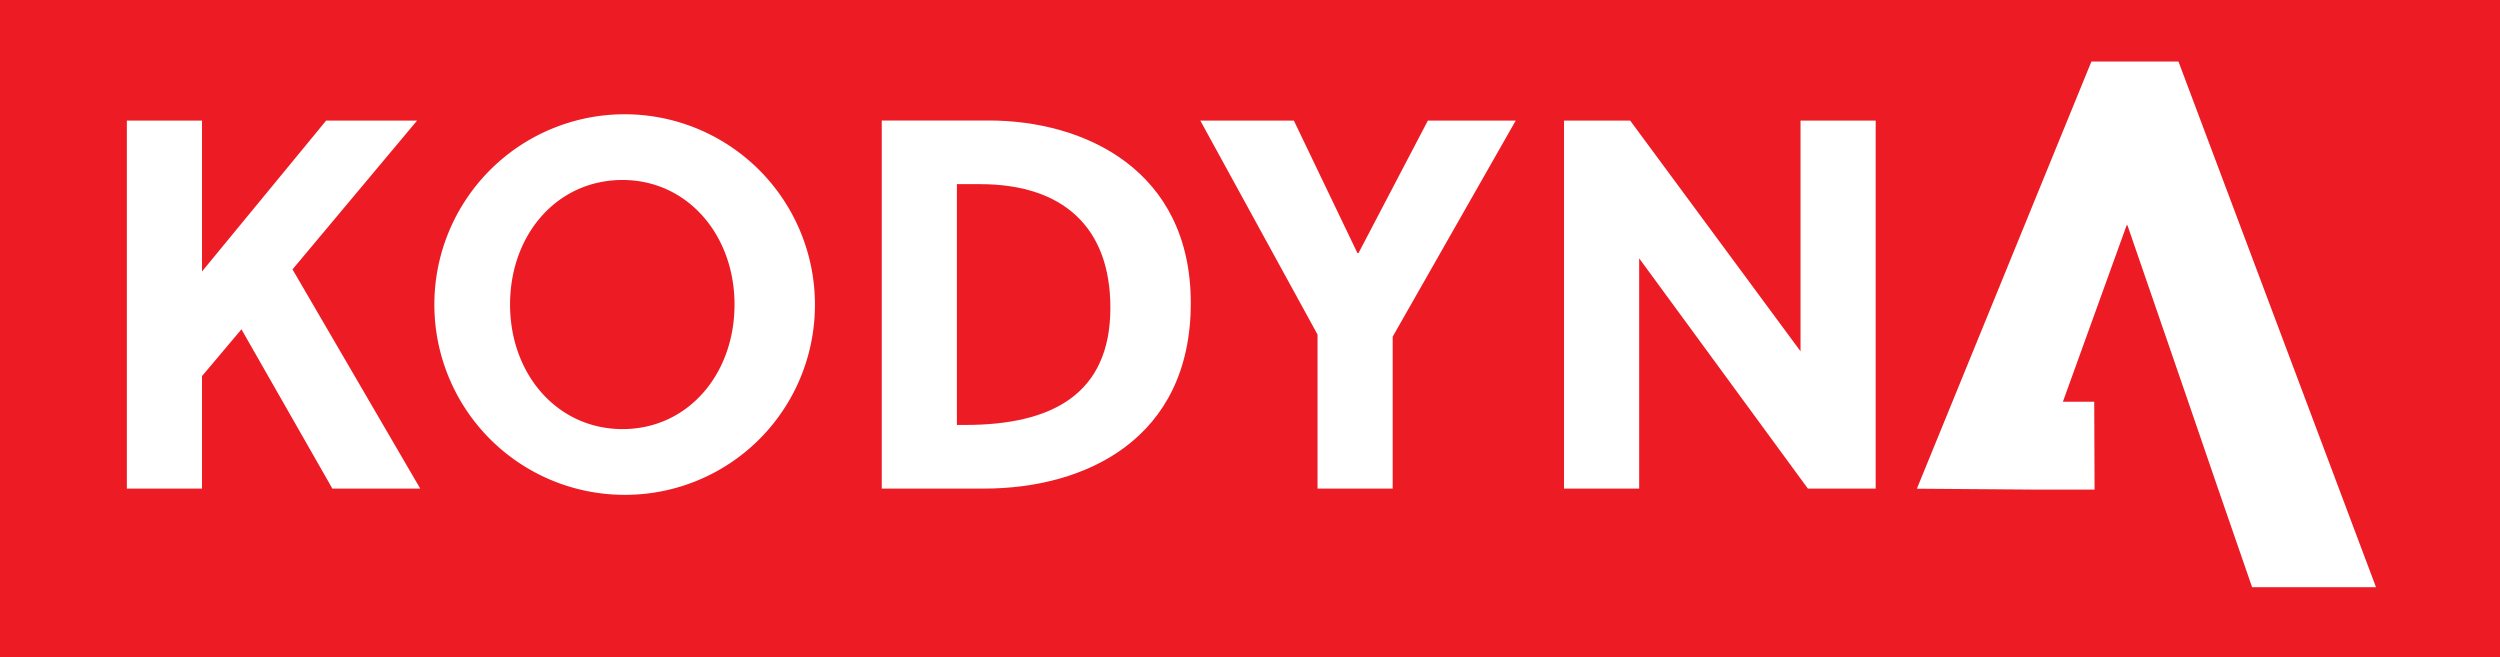
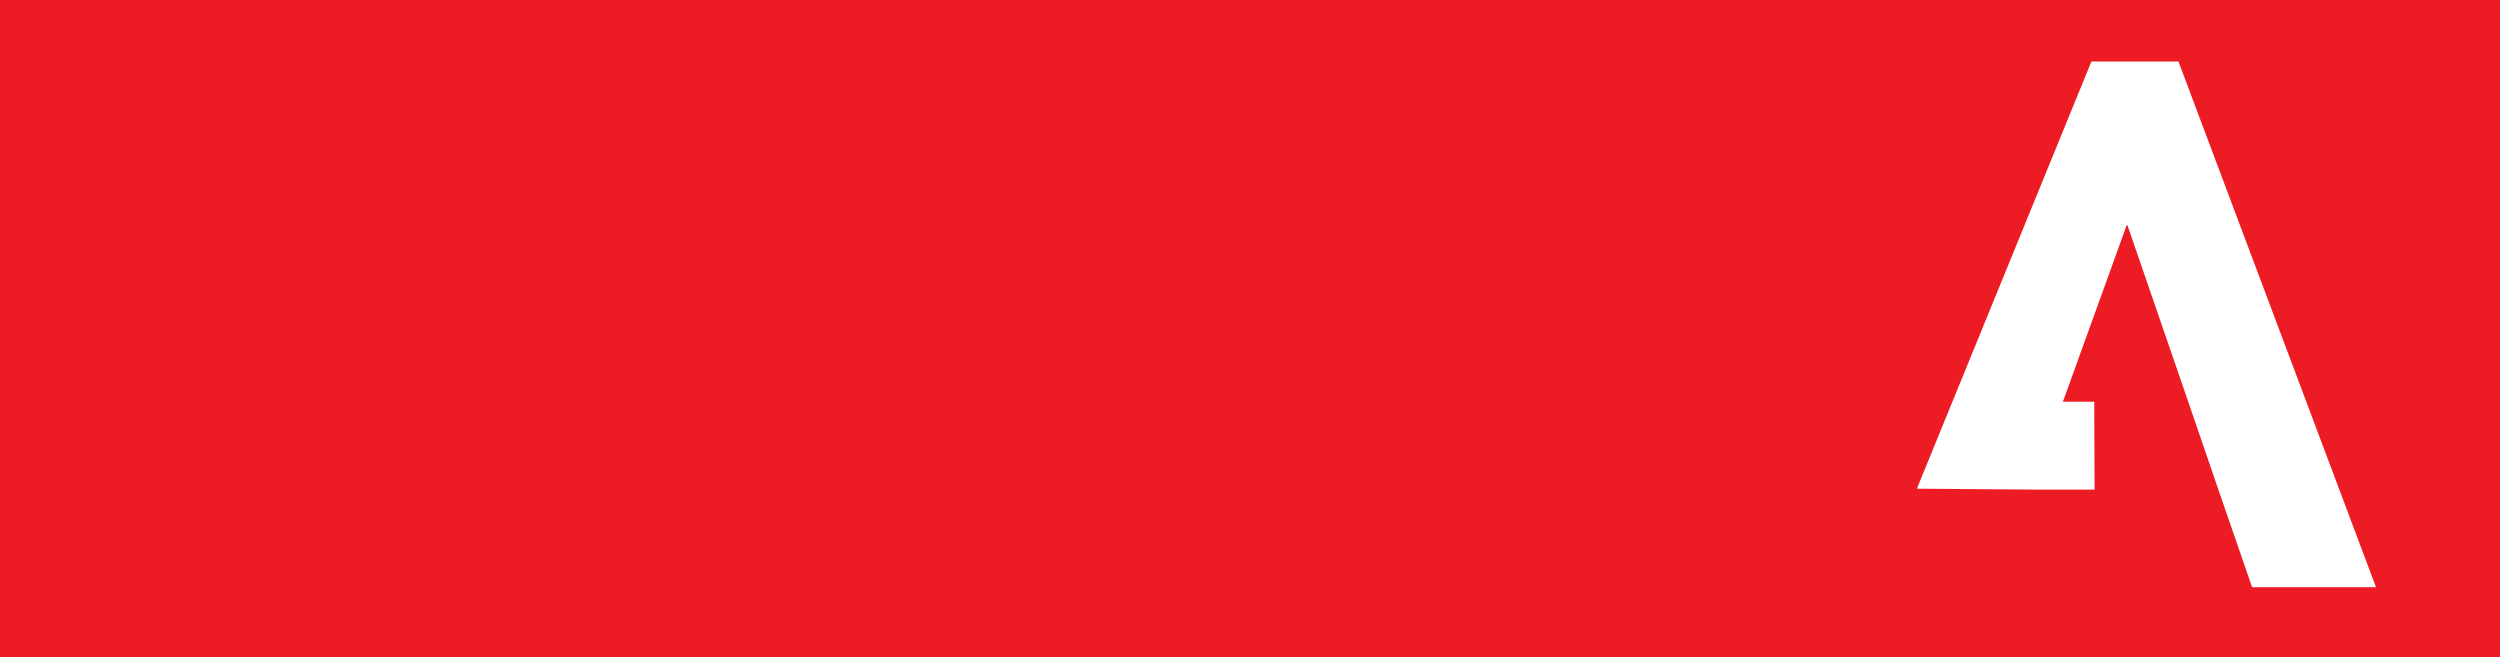
<svg xmlns="http://www.w3.org/2000/svg" viewBox="0 0 228.21 60">
  <defs>
    <style>.cls-1{fill:none;}.cls-2{fill:#ed1c24;}.cls-3{fill:#fff;}.cls-4{clip-path:url(#clip-path);}</style>
    <clipPath id="clip-path">
      <rect class="cls-1" width="228.21" height="60" />
    </clipPath>
  </defs>
  <title>Asset 1</title>
  <g id="Layer_2" data-name="Layer 2">
    <g id="Layer_1-2" data-name="Layer 1">
      <rect class="cls-2" width="228.21" height="60" />
      <polyline class="cls-3" points="185.43 44.69 191.2 44.69 191.17 36.67 188.31 36.67 194.13 20.56 194.2 20.56 199.75 36.67 202.5 44.69 205.58 53.6 216.89 53.6 198.86 5.62 190.91 5.62 174.98 44.61 185.4 44.69 174.98 44.61" />
-       <polygon class="cls-3" points="26.7 24.59 38.36 44.6 30.34 44.6 22.04 30.06 18.44 34.33 18.44 44.6 11.58 44.6 11.58 11.01 18.44 11.01 18.44 24.78 29.77 11.01 38.07 11.01 26.7 24.59" />
      <g class="cls-4">
-         <path class="cls-3" d="M56.83,16.43c-6,0-10.27,5-10.27,11.37s4.32,11.37,10.27,11.37,10.22-5,10.22-11.37S62.73,16.43,56.83,16.43m0,28.74A17.37,17.37,0,1,1,74.39,27.8,17.33,17.33,0,0,1,56.83,45.17" />
-         <path class="cls-3" d="M87.35,38.79h.77c7.87,0,13.24-2.78,13.24-10.7,0-7.39-4.37-11.28-11.9-11.28H87.35ZM80.49,11h9.79C99,11,108.7,15.52,108.7,27.66c0,12.43-9.64,16.94-18.86,16.94H80.49Z" />
-       </g>
-       <polygon class="cls-3" points="120.27 44.6 120.27 30.54 109.57 11.01 118.11 11.01 123.91 23.1 124.01 23.1 130.34 11.01 138.36 11.01 127.13 30.73 127.13 44.6 120.27 44.6" />
-       <polygon class="cls-3" points="165.03 44.6 149.63 23.58 149.63 44.6 142.77 44.6 142.77 11.01 148.81 11.01 164.36 32.07 164.36 11.01 171.22 11.01 171.22 44.6 165.03 44.6" />
+         </g>
    </g>
  </g>
</svg>